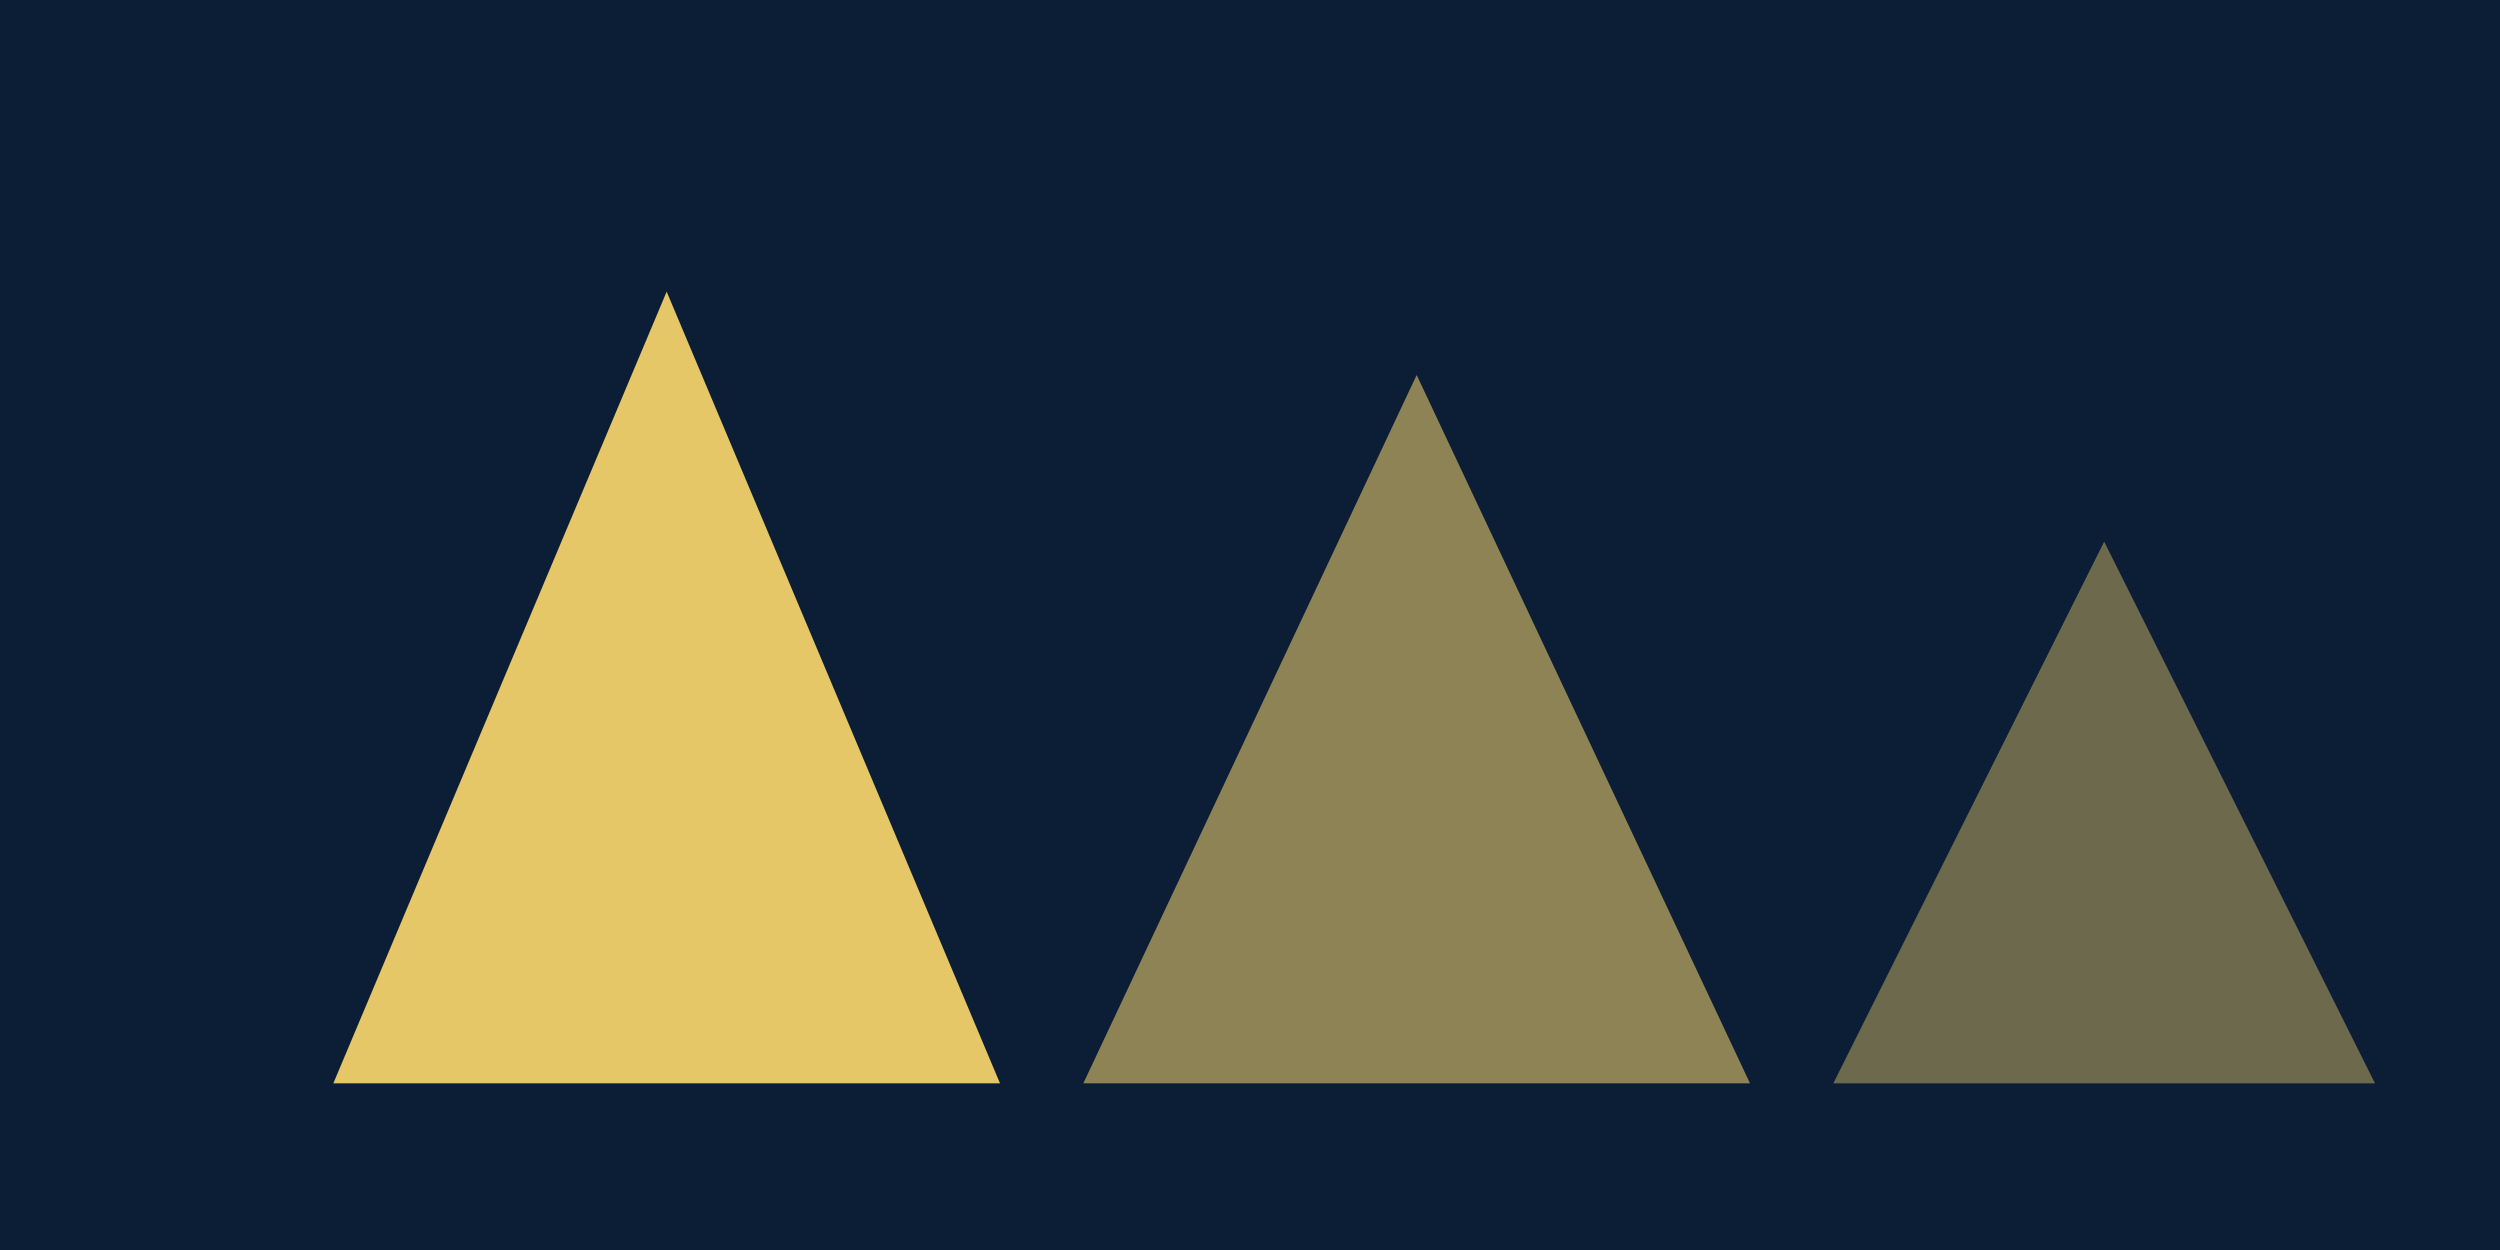
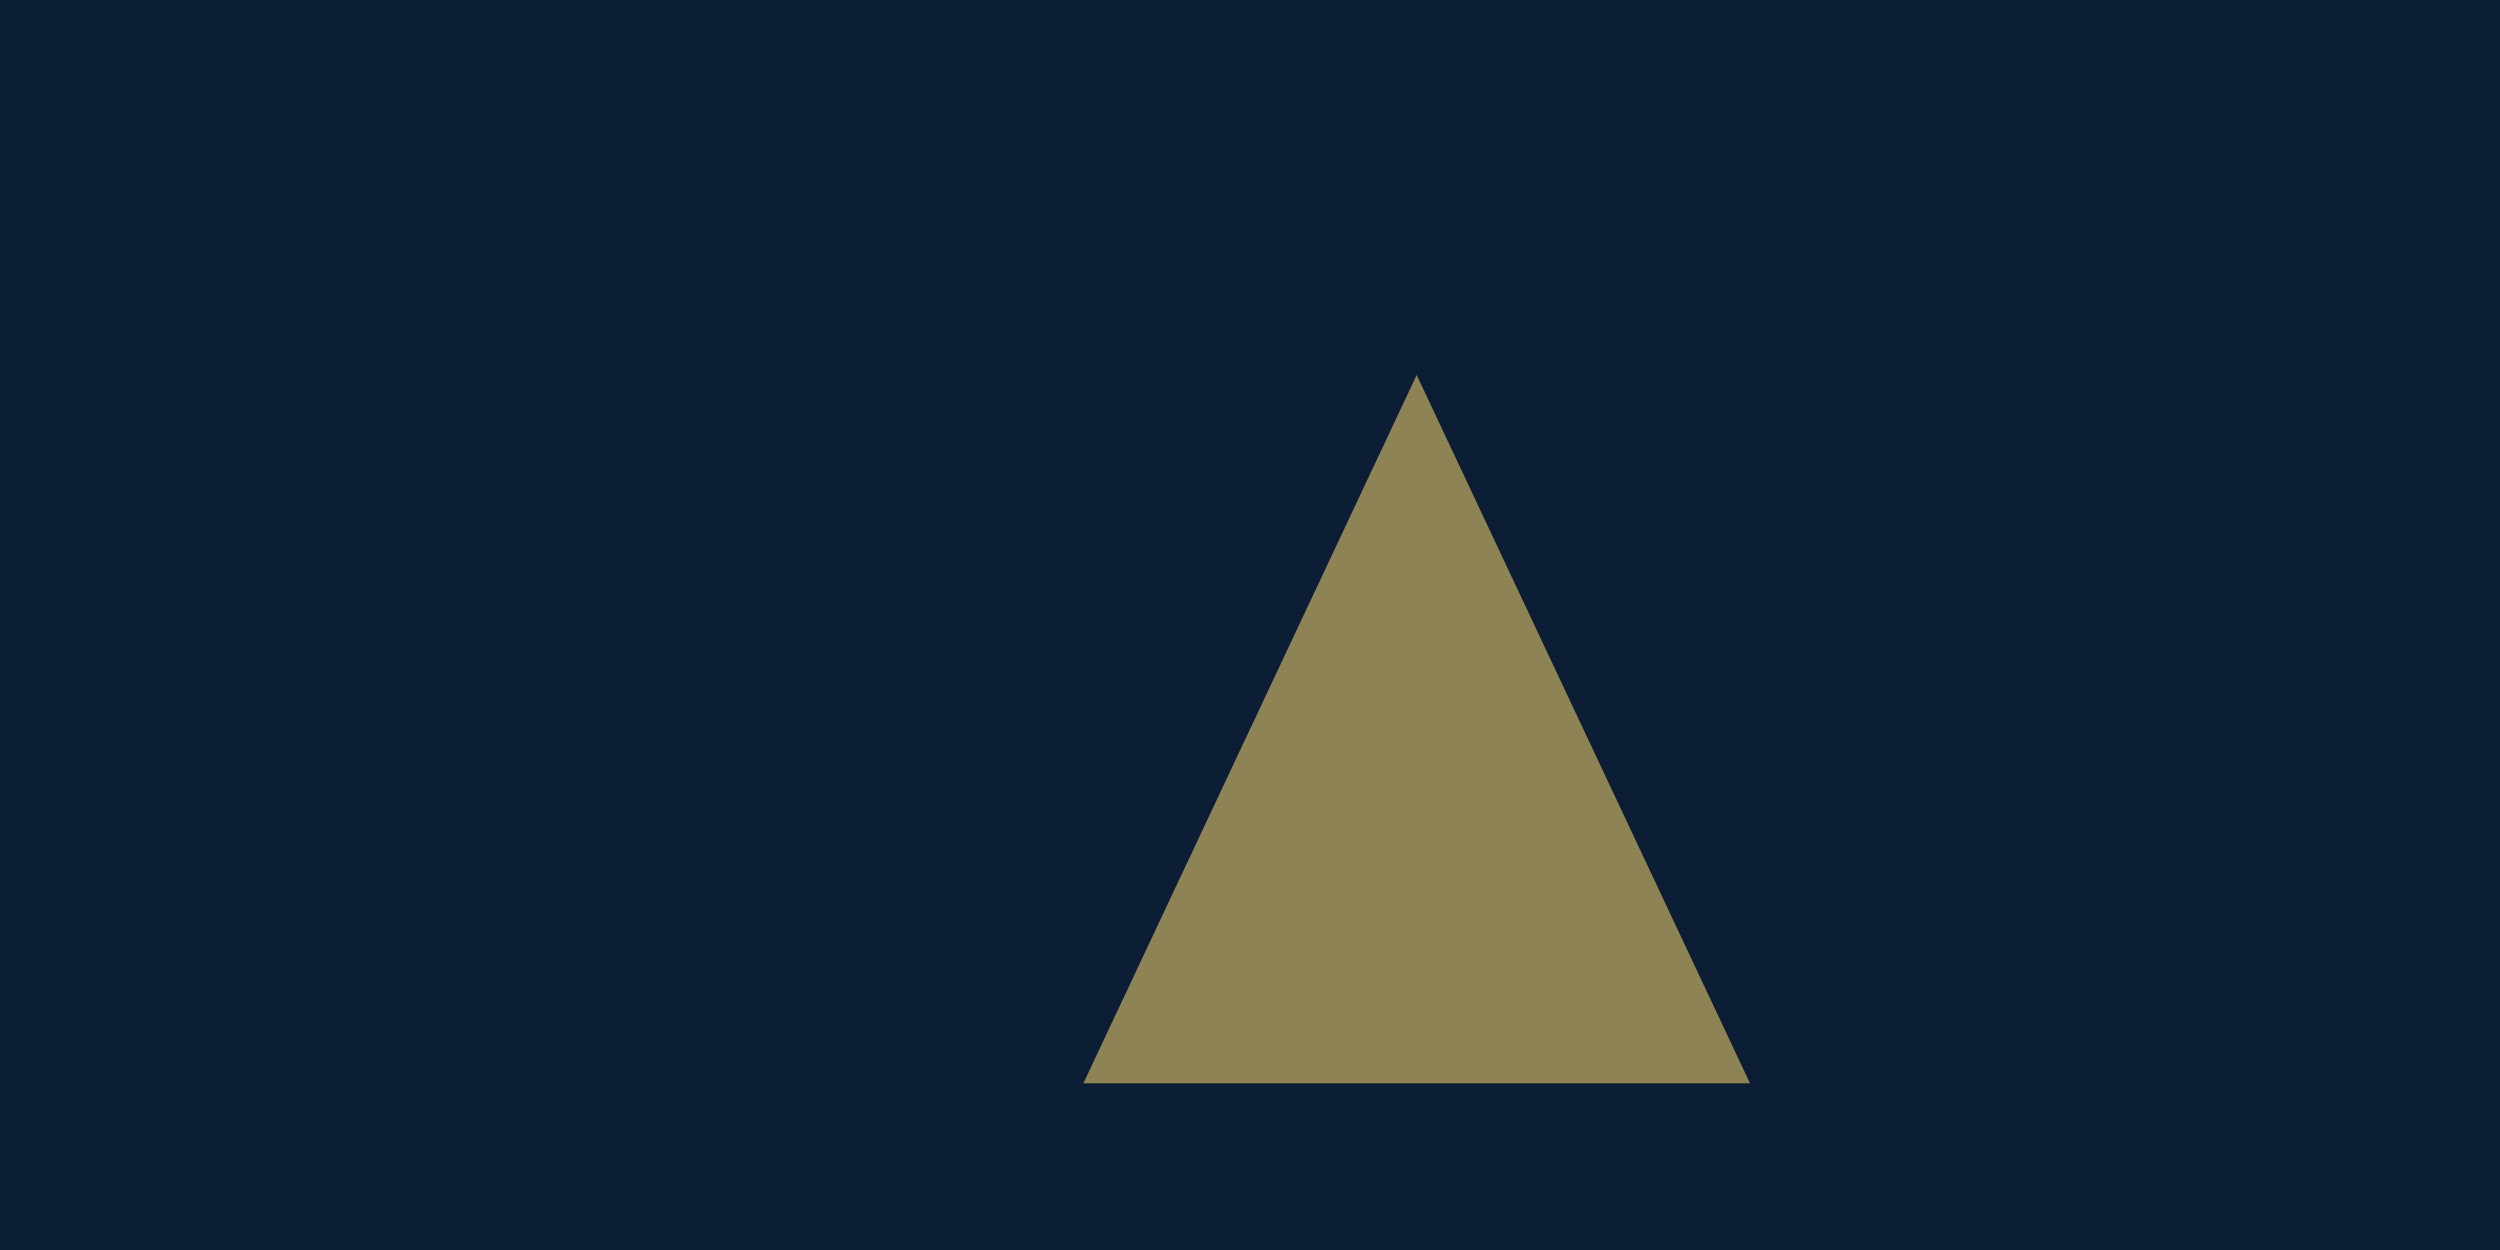
<svg xmlns="http://www.w3.org/2000/svg" viewBox="0 0 1200 600">
  <rect width="1200" height="600" fill="#0b1e36" />
  <g fill="#e6c767">
-     <polygon points="160,520 320,140 480,520" />
    <polygon points="520,520 680,180 840,520" opacity=".6" />
-     <polygon points="880,520 1010,260 1140,520" opacity=".45" />
  </g>
</svg>